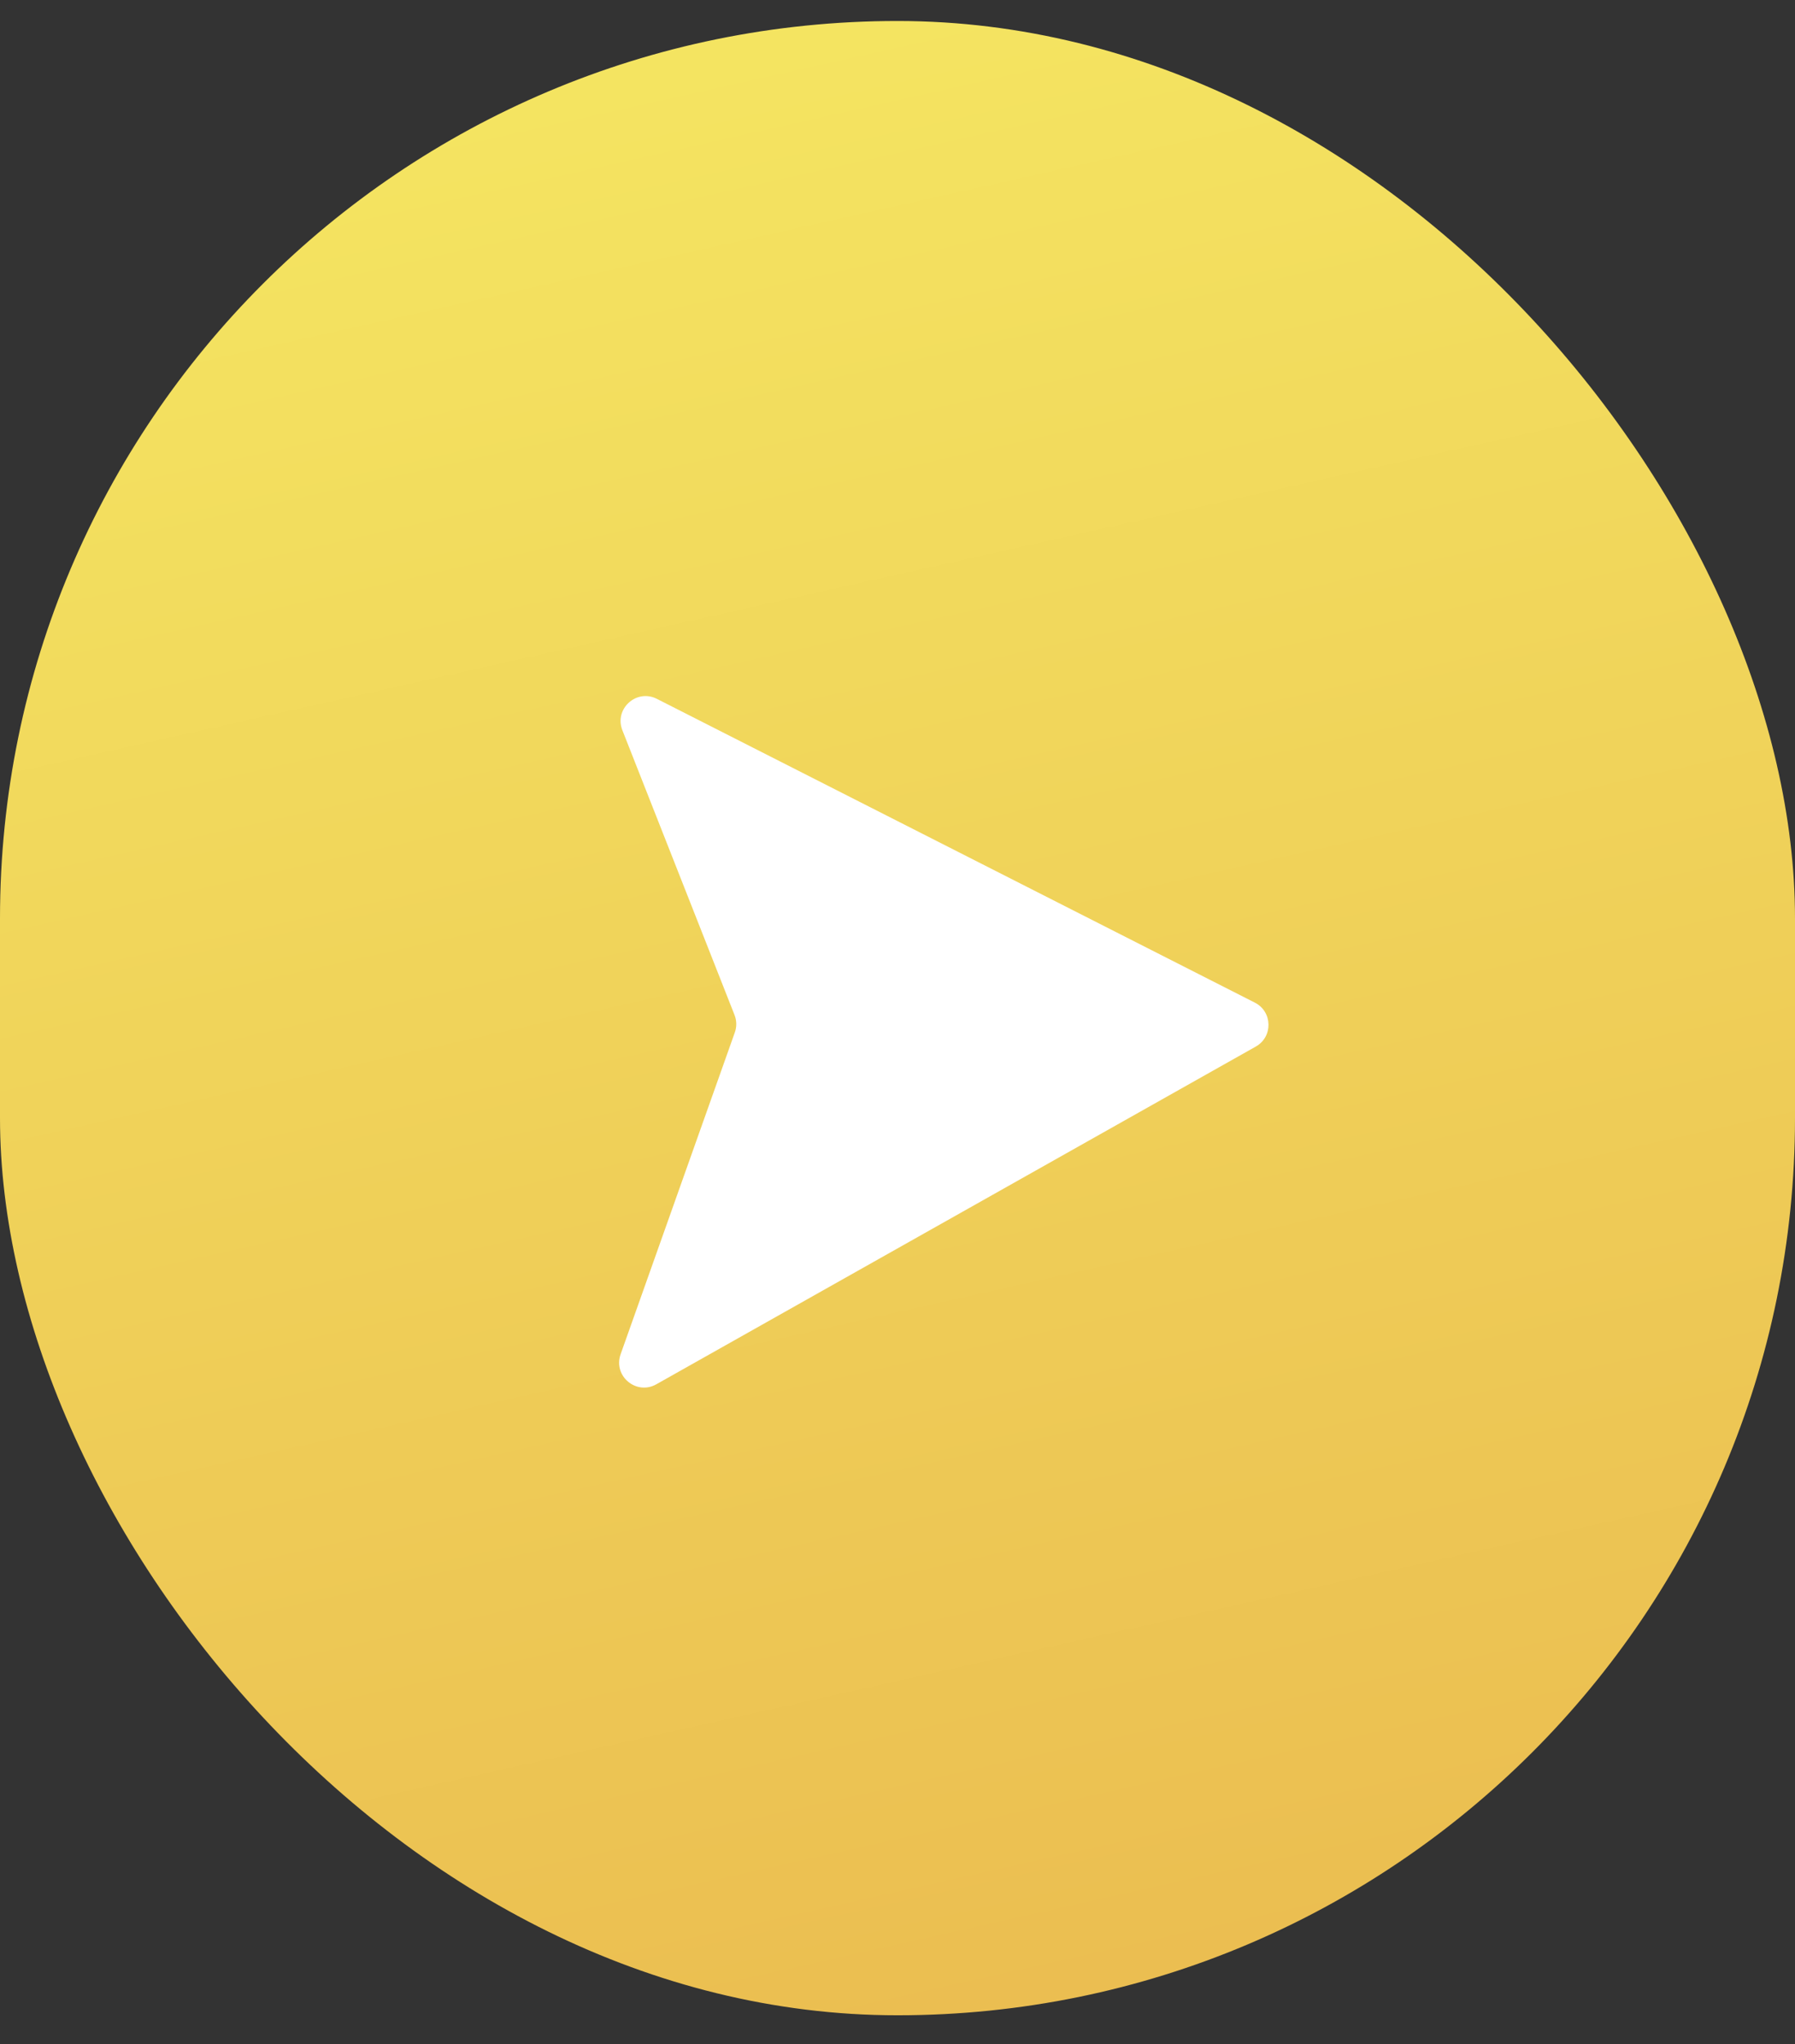
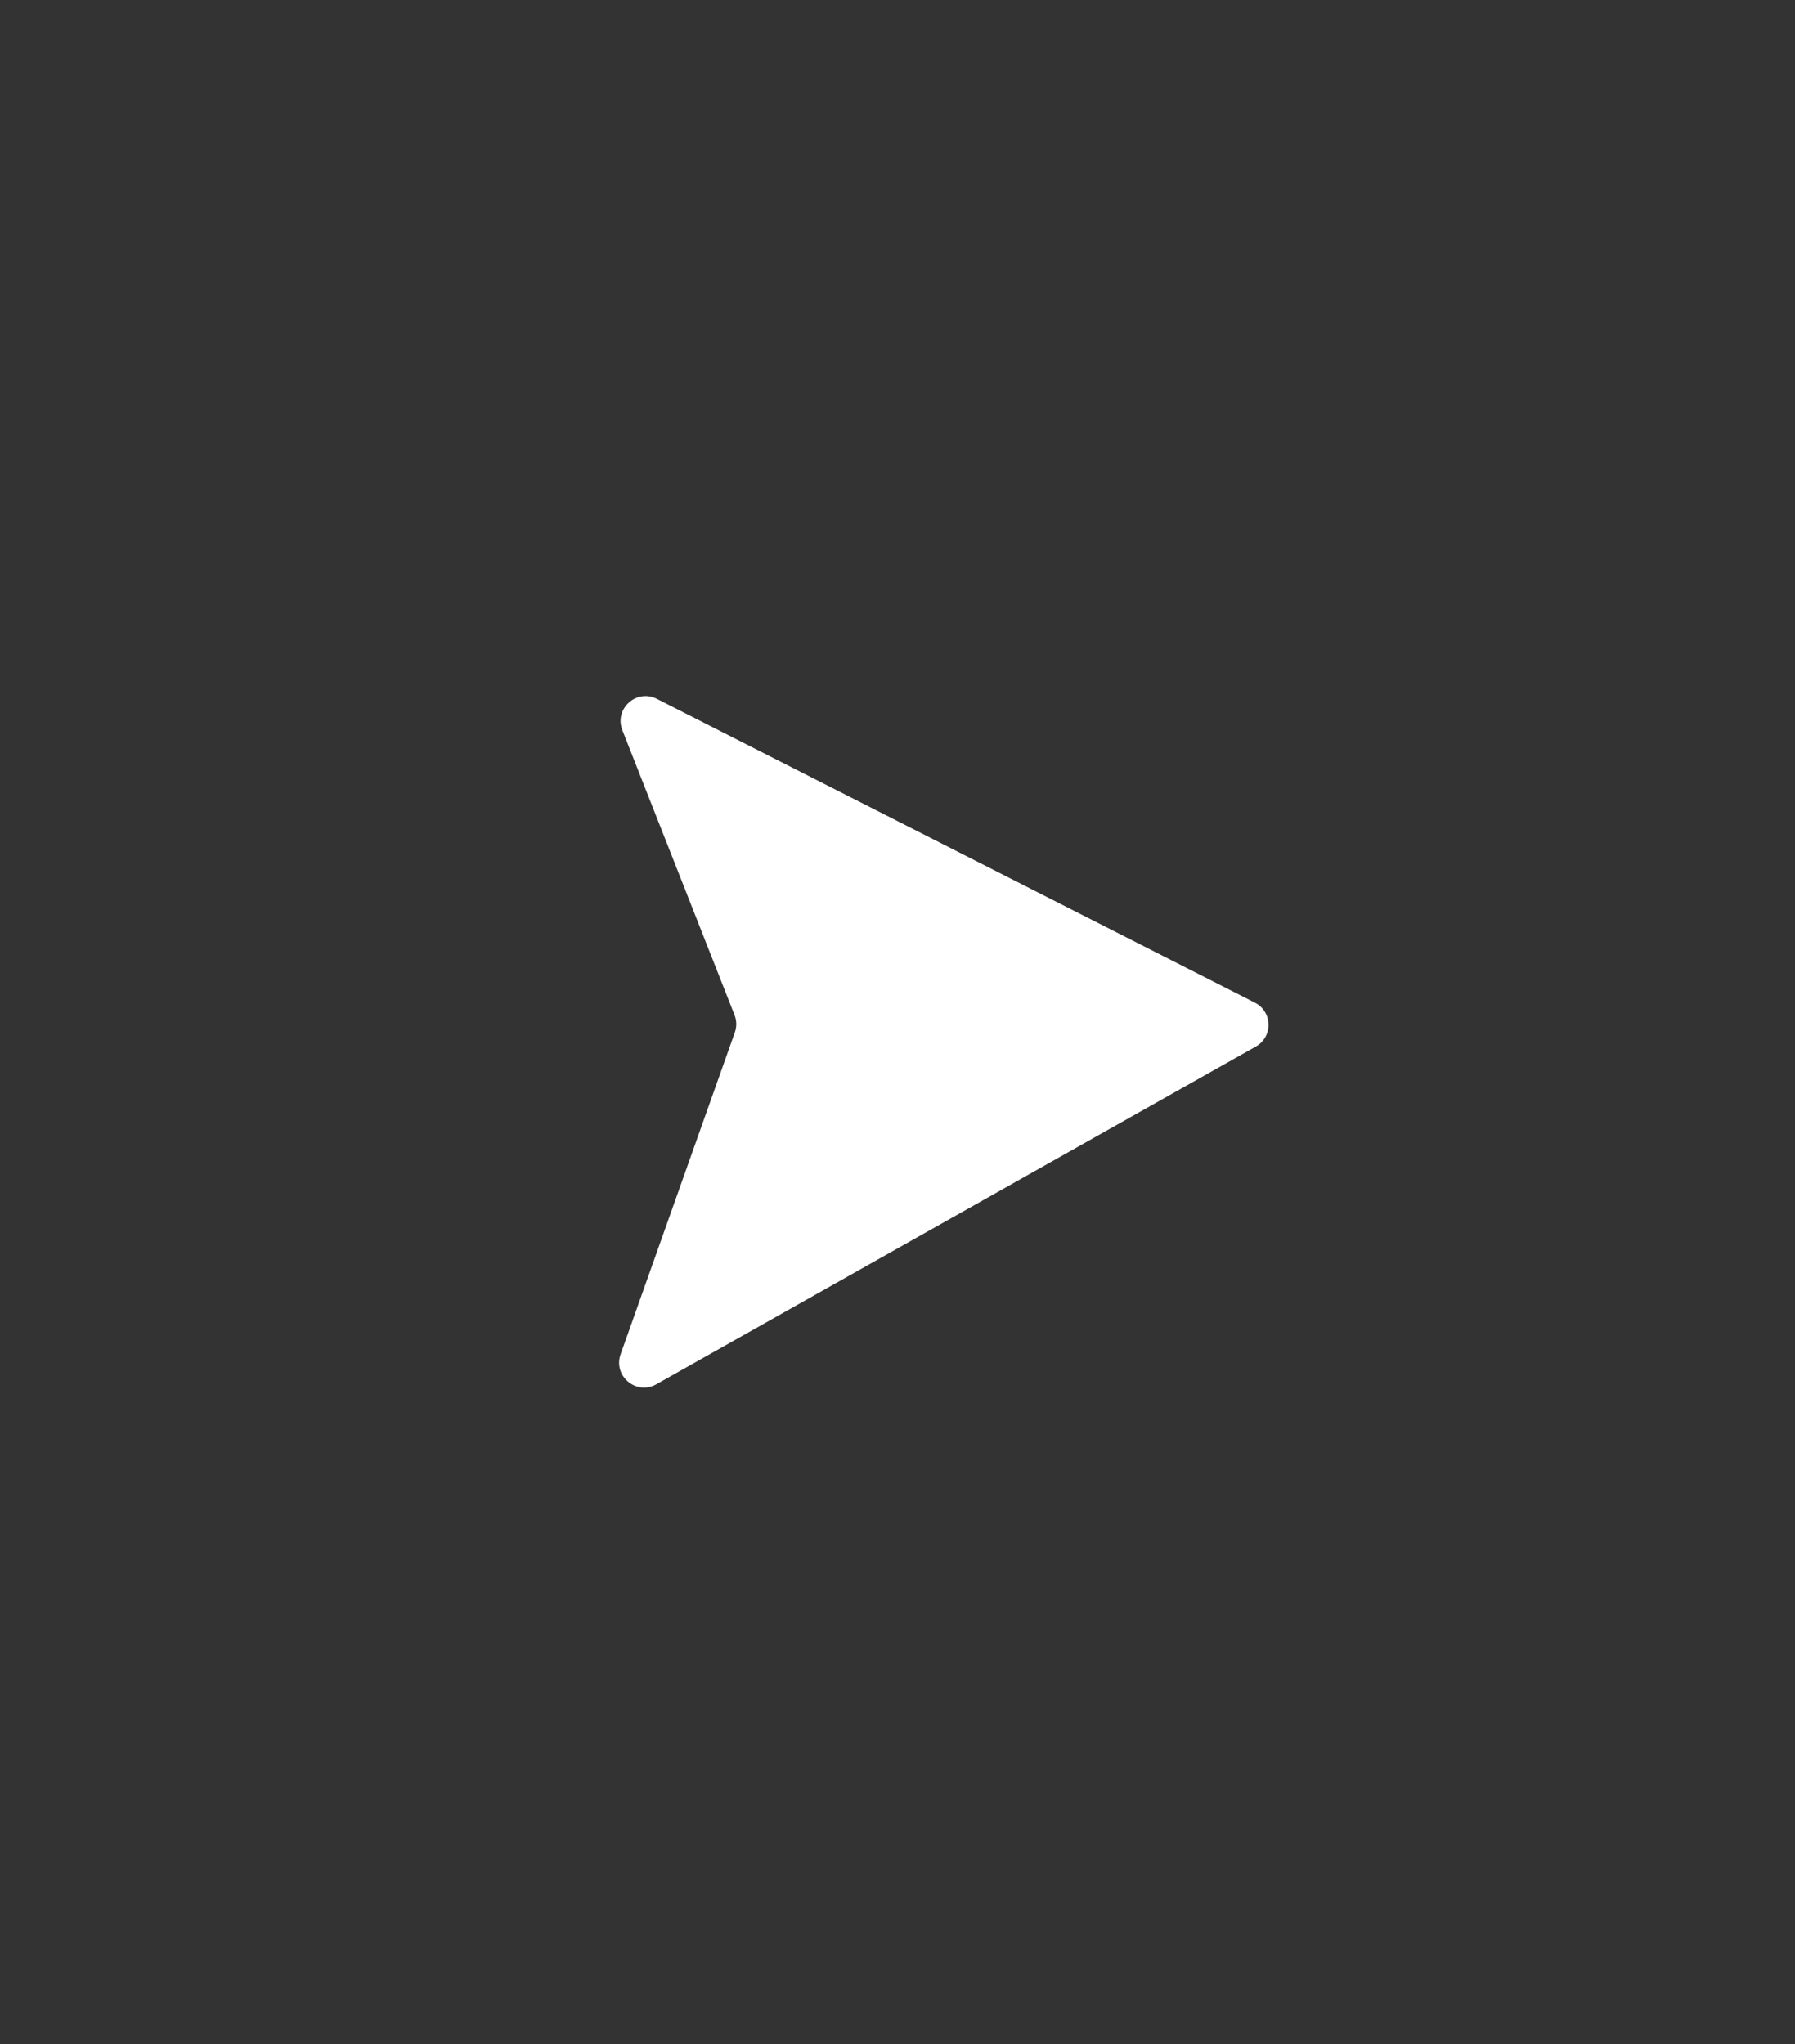
<svg xmlns="http://www.w3.org/2000/svg" width="36" height="41" viewBox="0 0 36 41" fill="none">
  <rect x="0" y="0" width="36" height="41" fill="#333333" stroke="none" />
-   <rect y="0.421" width="36" height="40" rx="18" fill="url(#paint0_linear_4610_2263)" />
  <path d="M13.174 14.017L25.167 20.11C25.523 20.291 25.534 20.795 25.186 20.991L13.163 27.765C12.761 27.992 12.292 27.598 12.447 27.162L14.737 20.709C14.778 20.595 14.776 20.471 14.732 20.359L12.482 14.646C12.314 14.218 12.764 13.809 13.174 14.017Z" fill="white" />
  <defs>
    <linearGradient id="paint0_linear_4610_2263" x1="18" y1="0.421" x2="27.47" y2="42.696" gradientUnits="userSpaceOnUse">
      <stop stop-color="#F4E461" />
      <stop offset="1" stop-color="#EABA4F" />
    </linearGradient>
  </defs>
</svg>